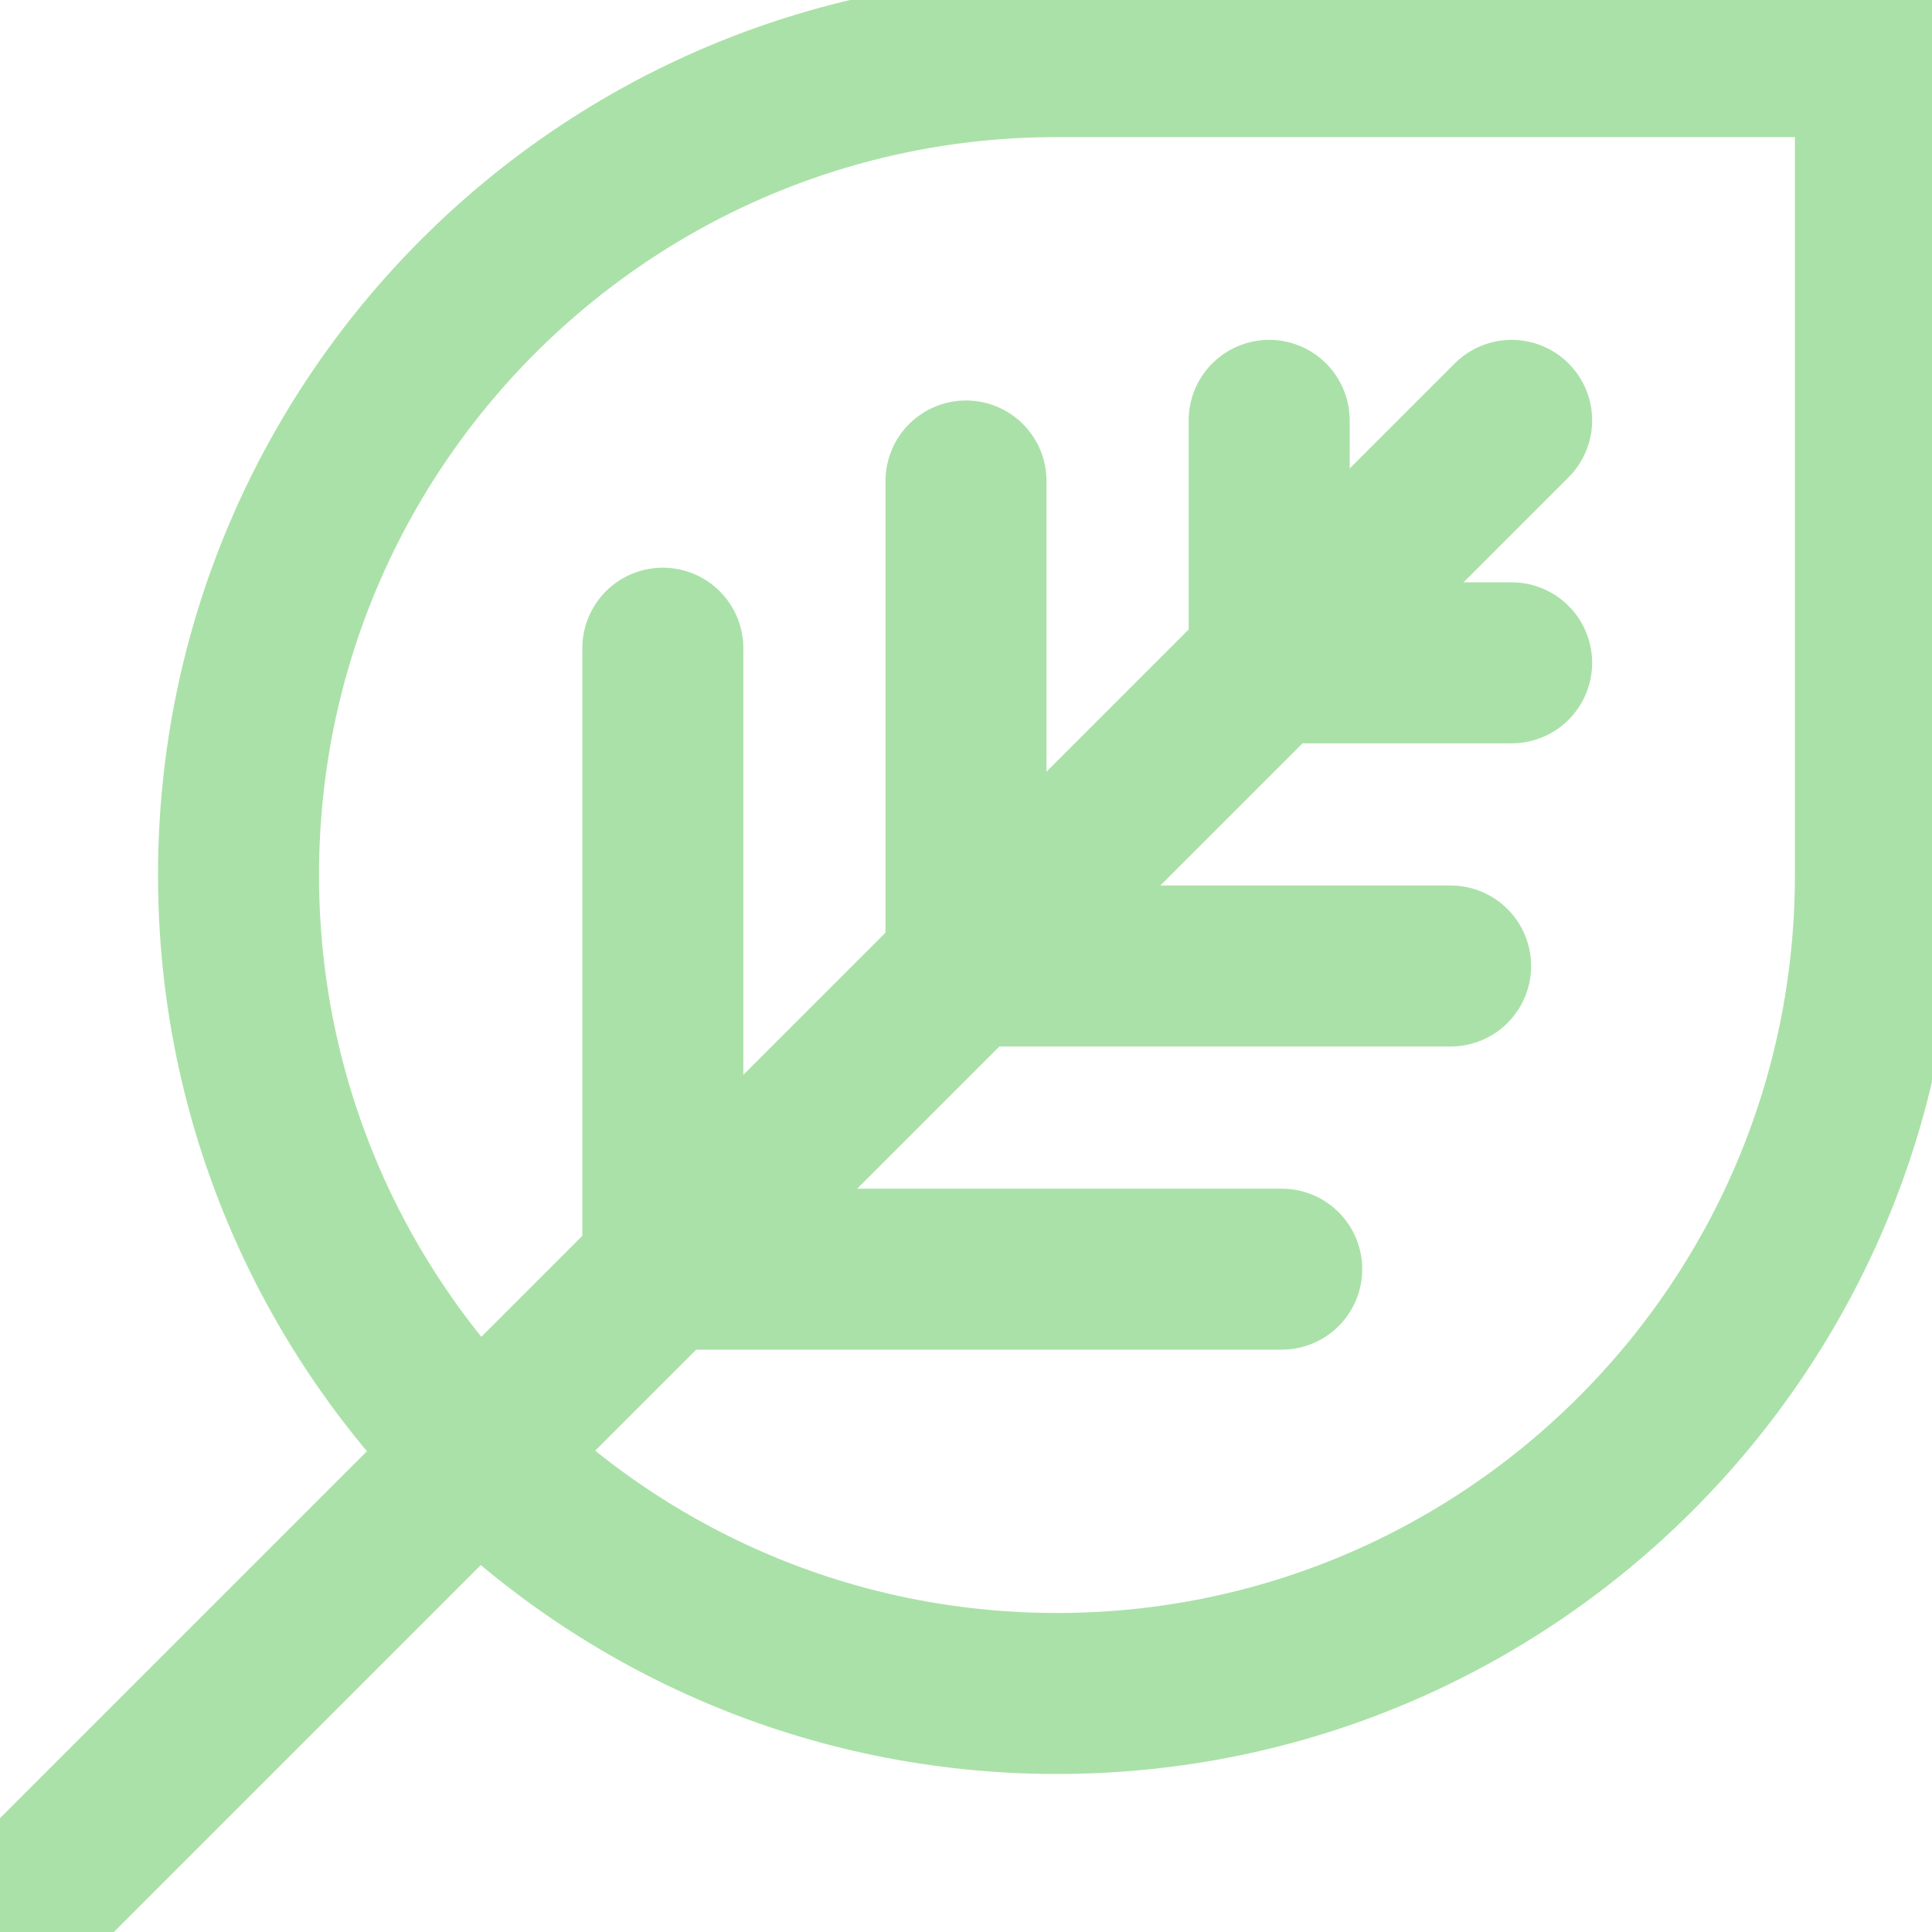
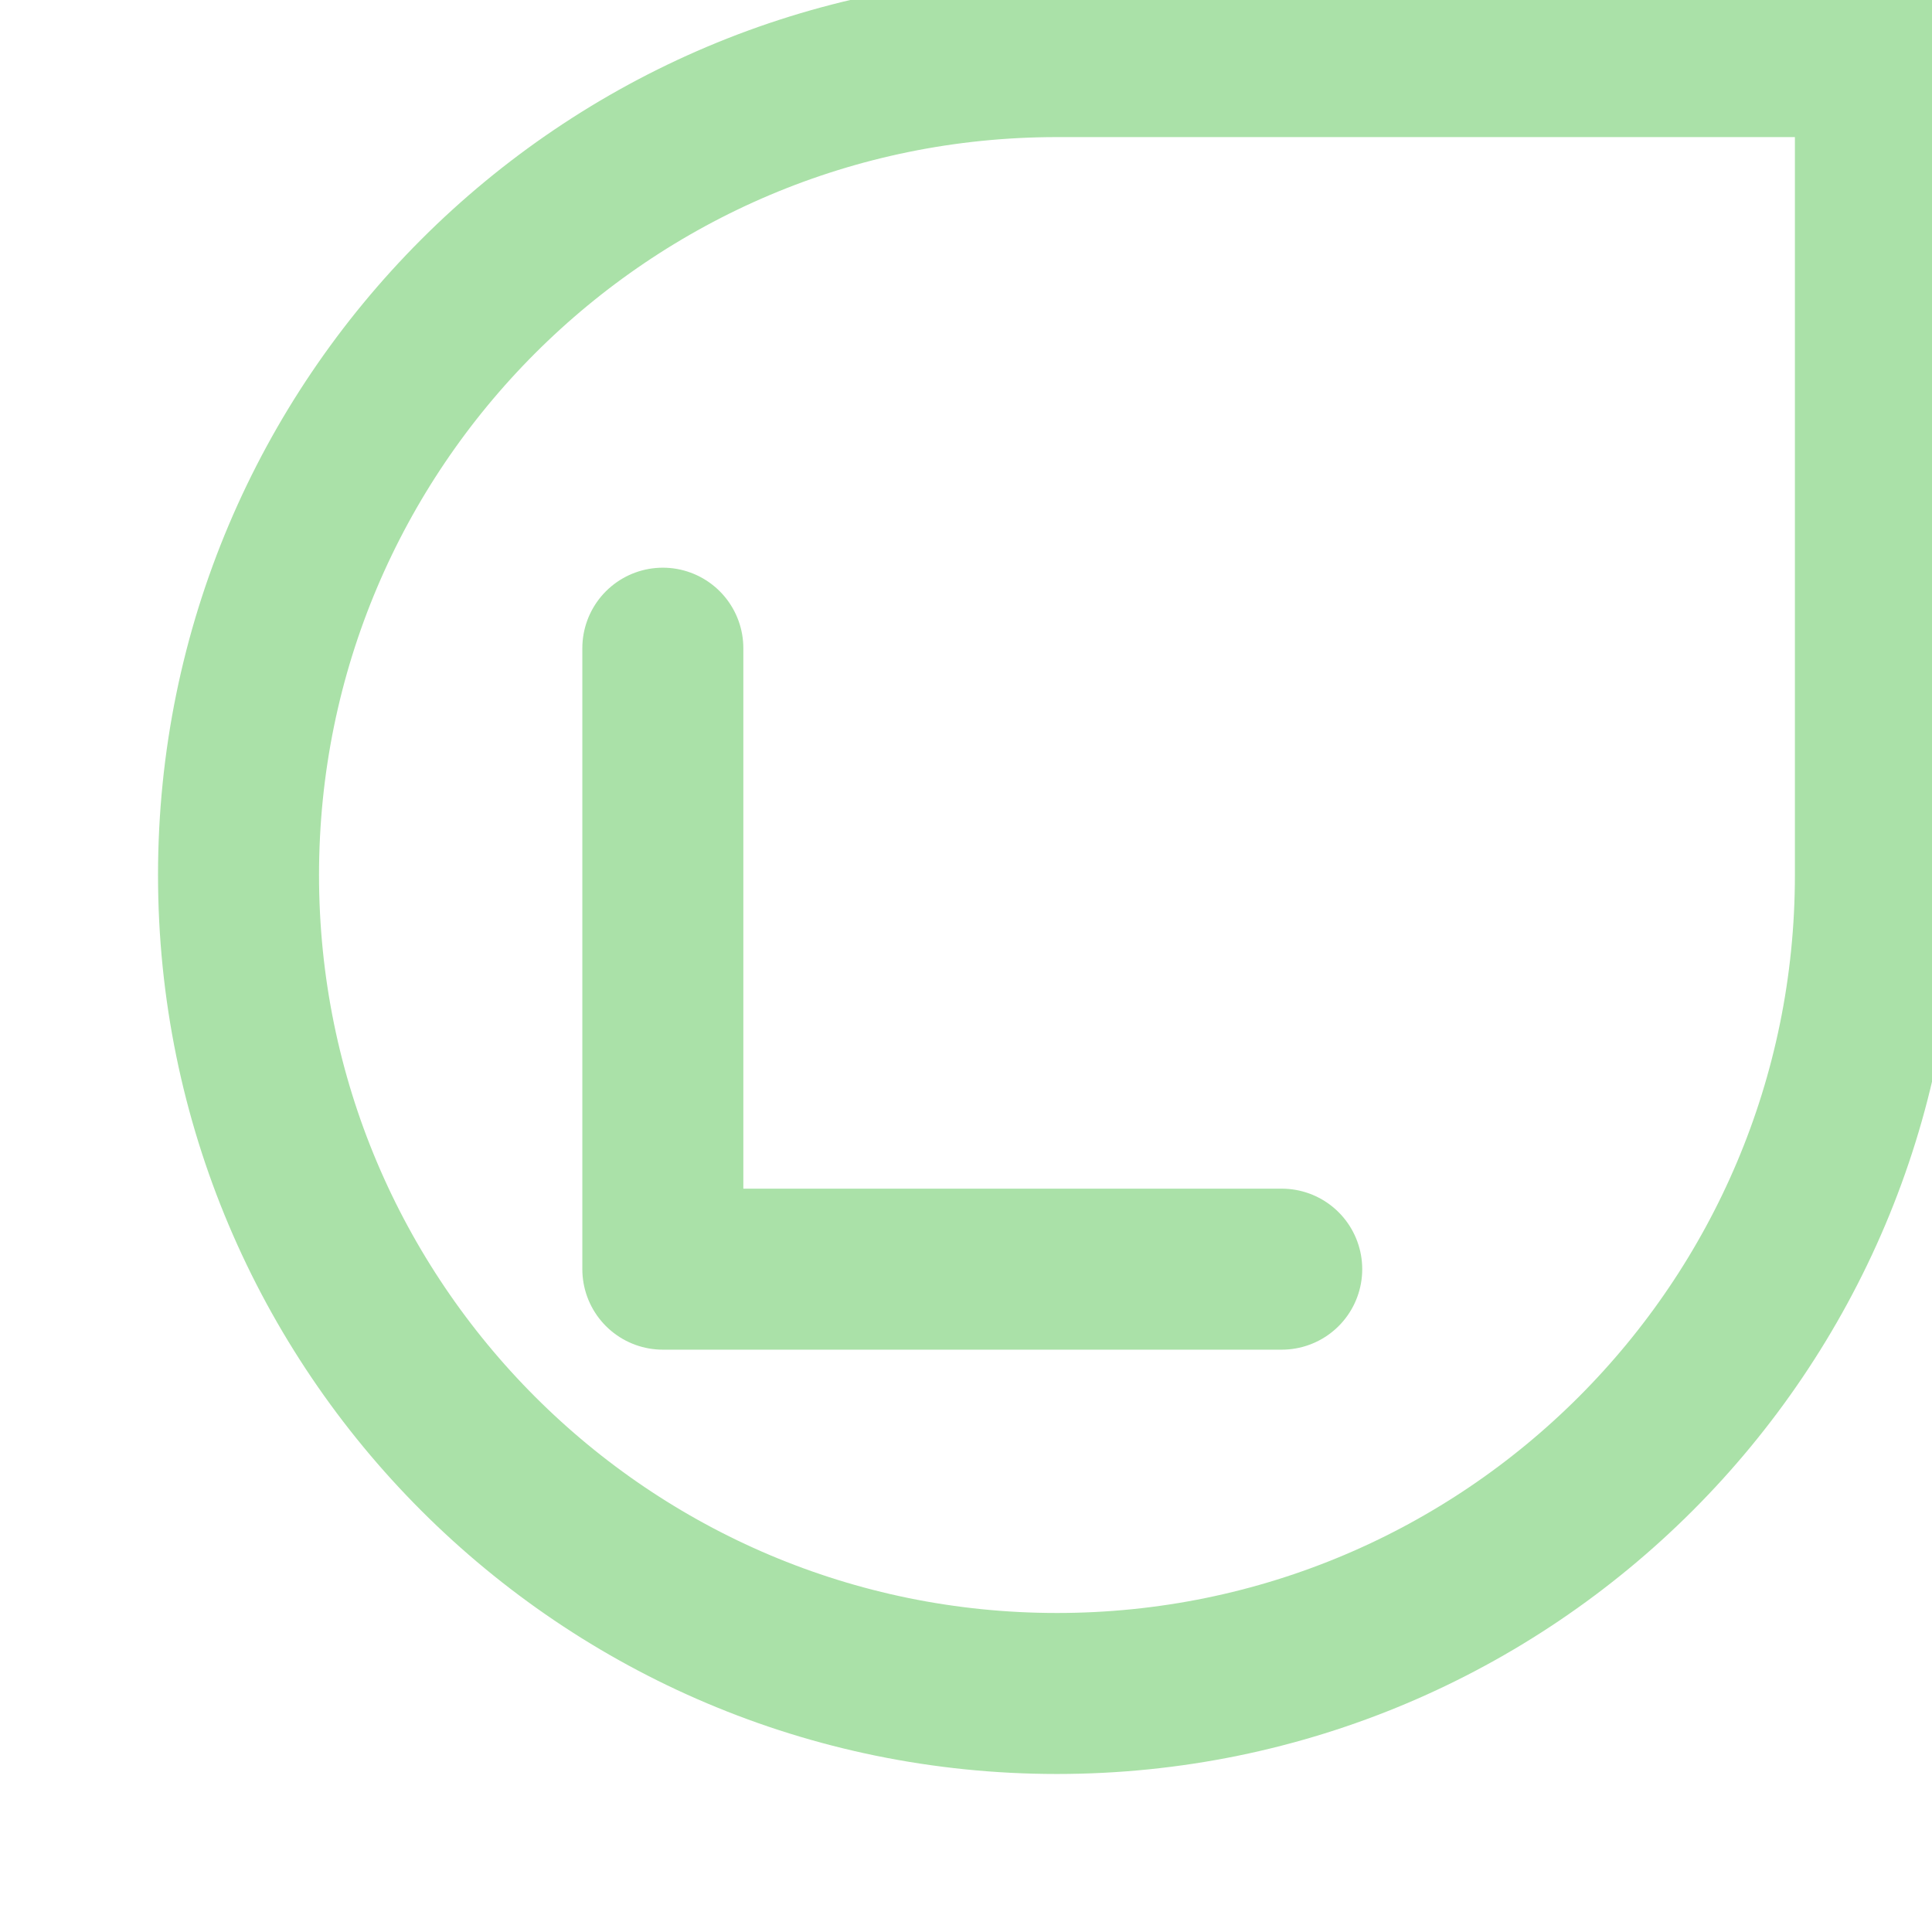
<svg xmlns="http://www.w3.org/2000/svg" width="24" height="24" viewBox="0 0 24 24" fill="none">
  <g clip-path="url(#clip0_5_1537)">
    <path d="M23.297 0.703H13.13C7.515 0.703 2.963 5.255 2.963 10.87C2.963 16.485 7.515 21.037 13.13 21.037C18.745 21.037 23.297 16.485 23.297 10.87V0.703Z" stroke="#AAE1A8" stroke-width="2" stroke-miterlimit="10" stroke-linecap="round" stroke-linejoin="round" />
-     <path d="M18.778 5.222L0.703 23.297" stroke="#AAE1A8" stroke-width="2" stroke-miterlimit="10" stroke-linecap="round" stroke-linejoin="round" />
-     <path d="M15.766 5.222V8.234H18.778" stroke="#AAE1A8" stroke-width="2" stroke-miterlimit="10" stroke-linecap="round" stroke-linejoin="round" />
-     <path d="M12 5.975V12H18.02" stroke="#AAE1A8" stroke-width="2" stroke-miterlimit="10" stroke-linecap="round" stroke-linejoin="round" />
    <path d="M8.234 8.052V15.766H15.922" stroke="#AAE1A8" stroke-width="2" stroke-miterlimit="10" stroke-linecap="round" stroke-linejoin="round" />
  </g>
  <defs>
    <clipPath id="clip0_5_1537">
      <rect width="24" height="24" fill="white" />
    </clipPath>
  </defs>
</svg>